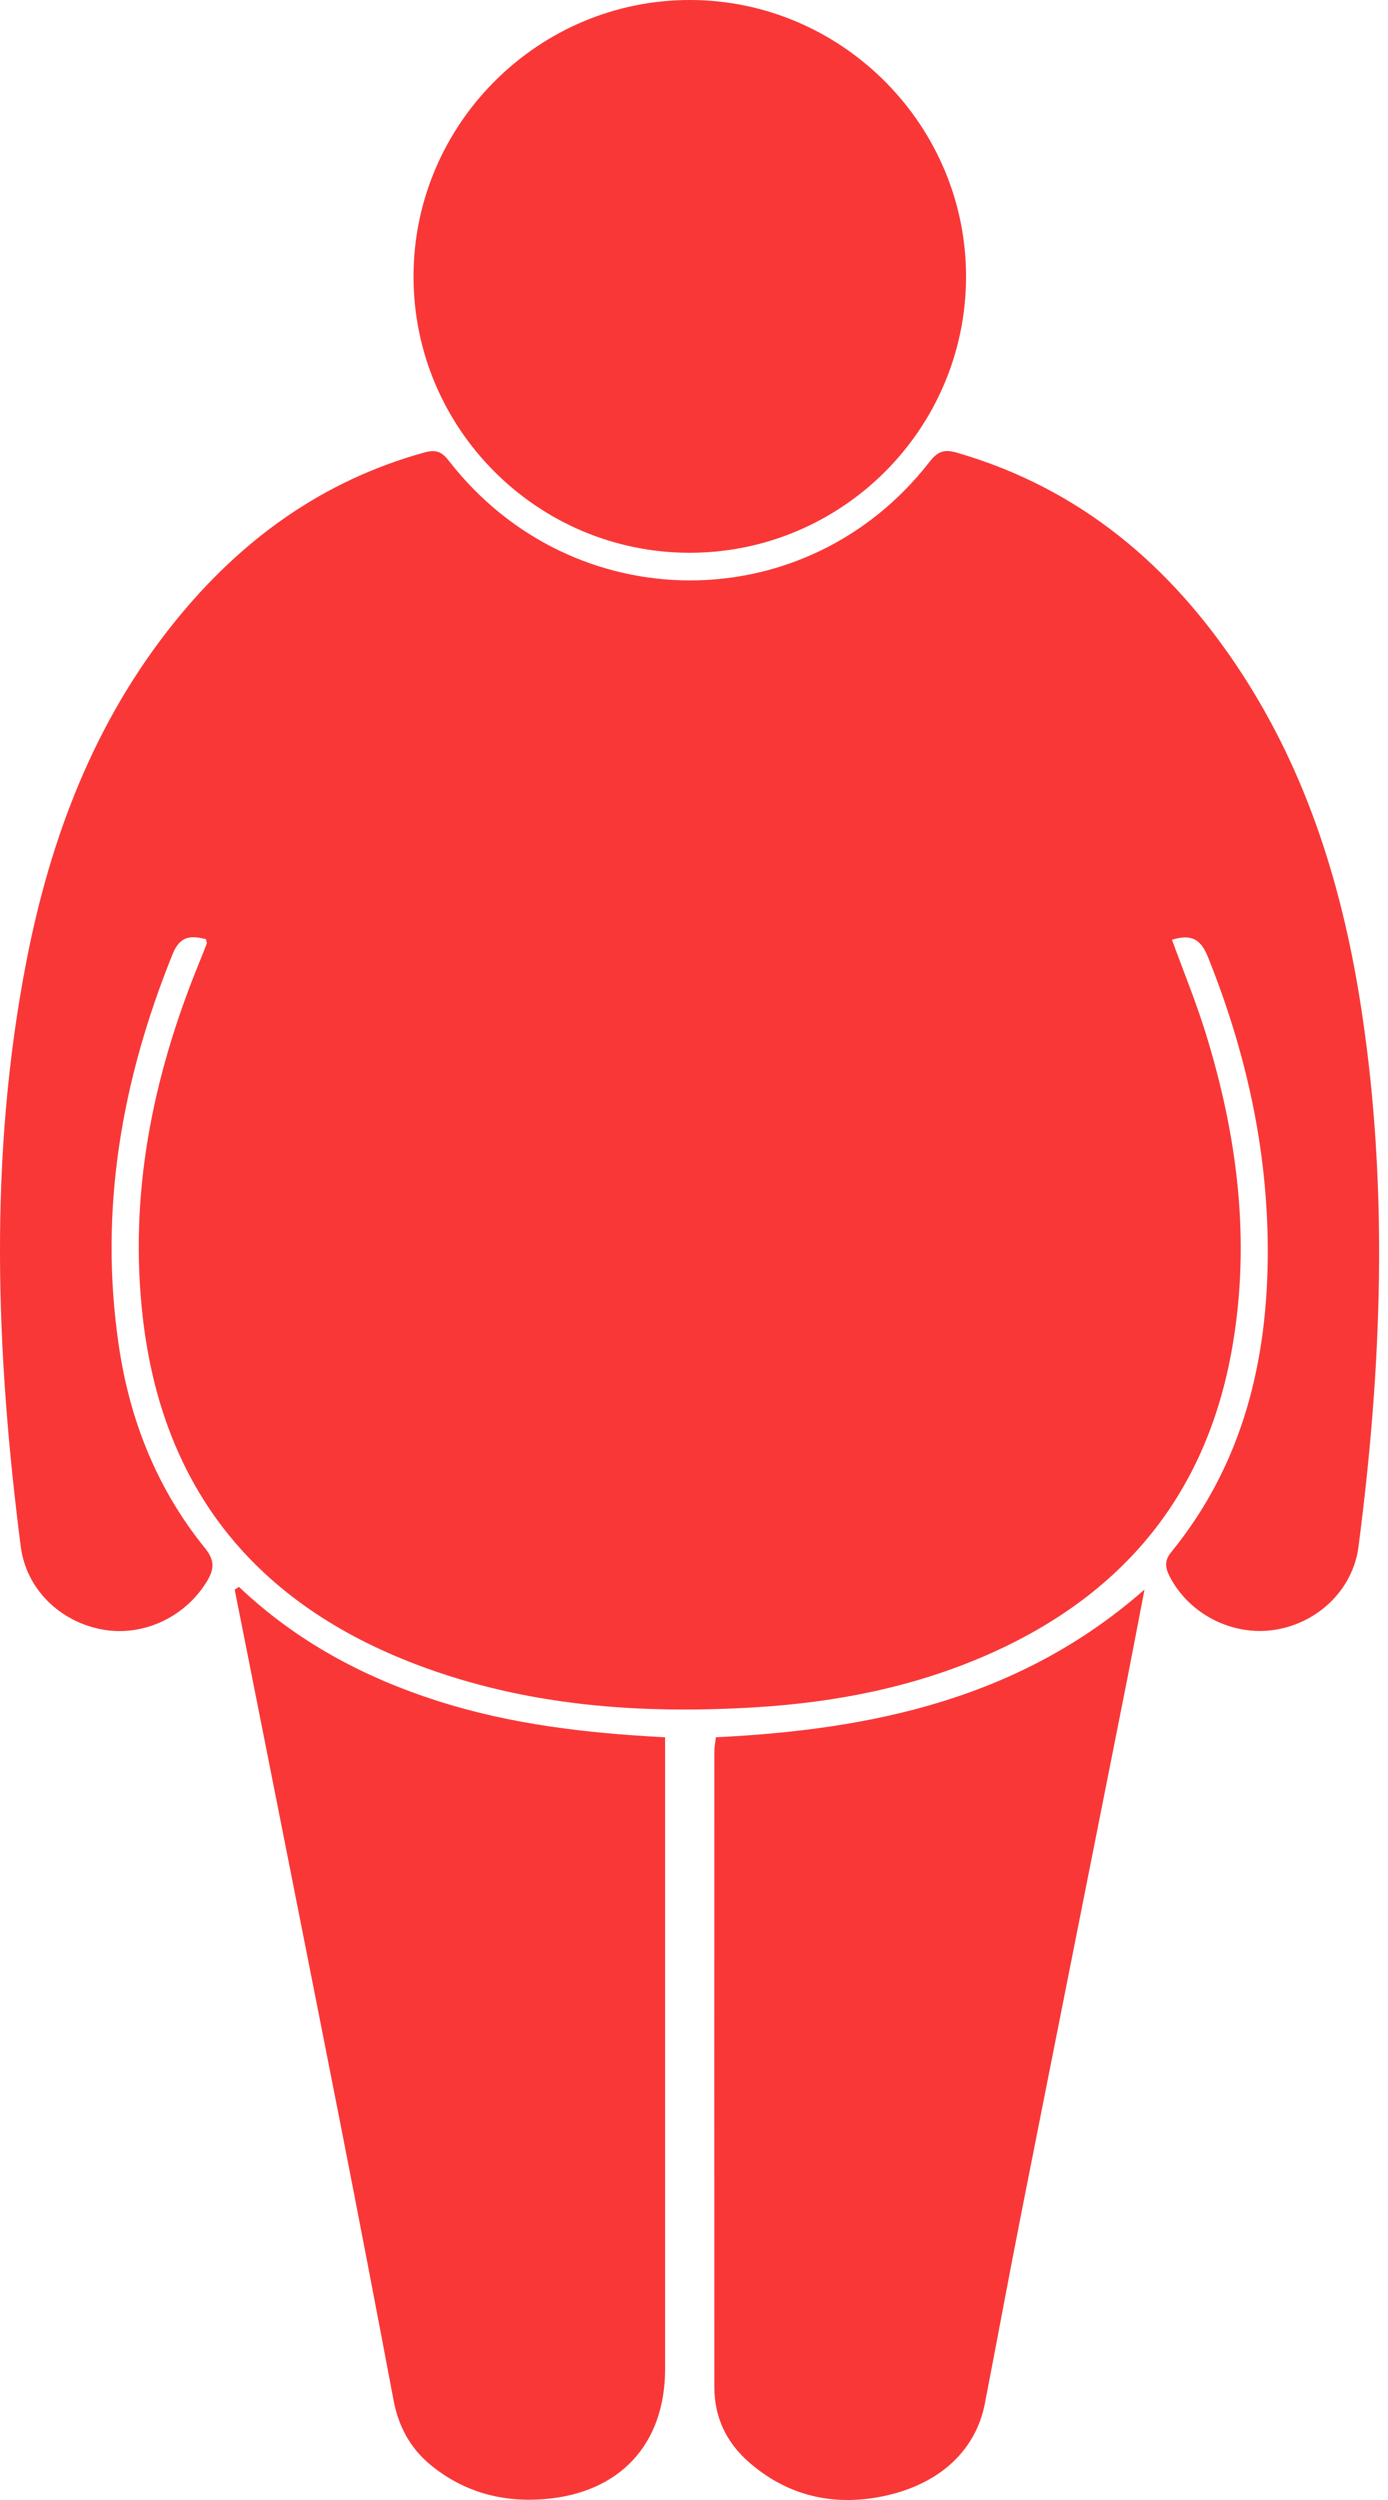
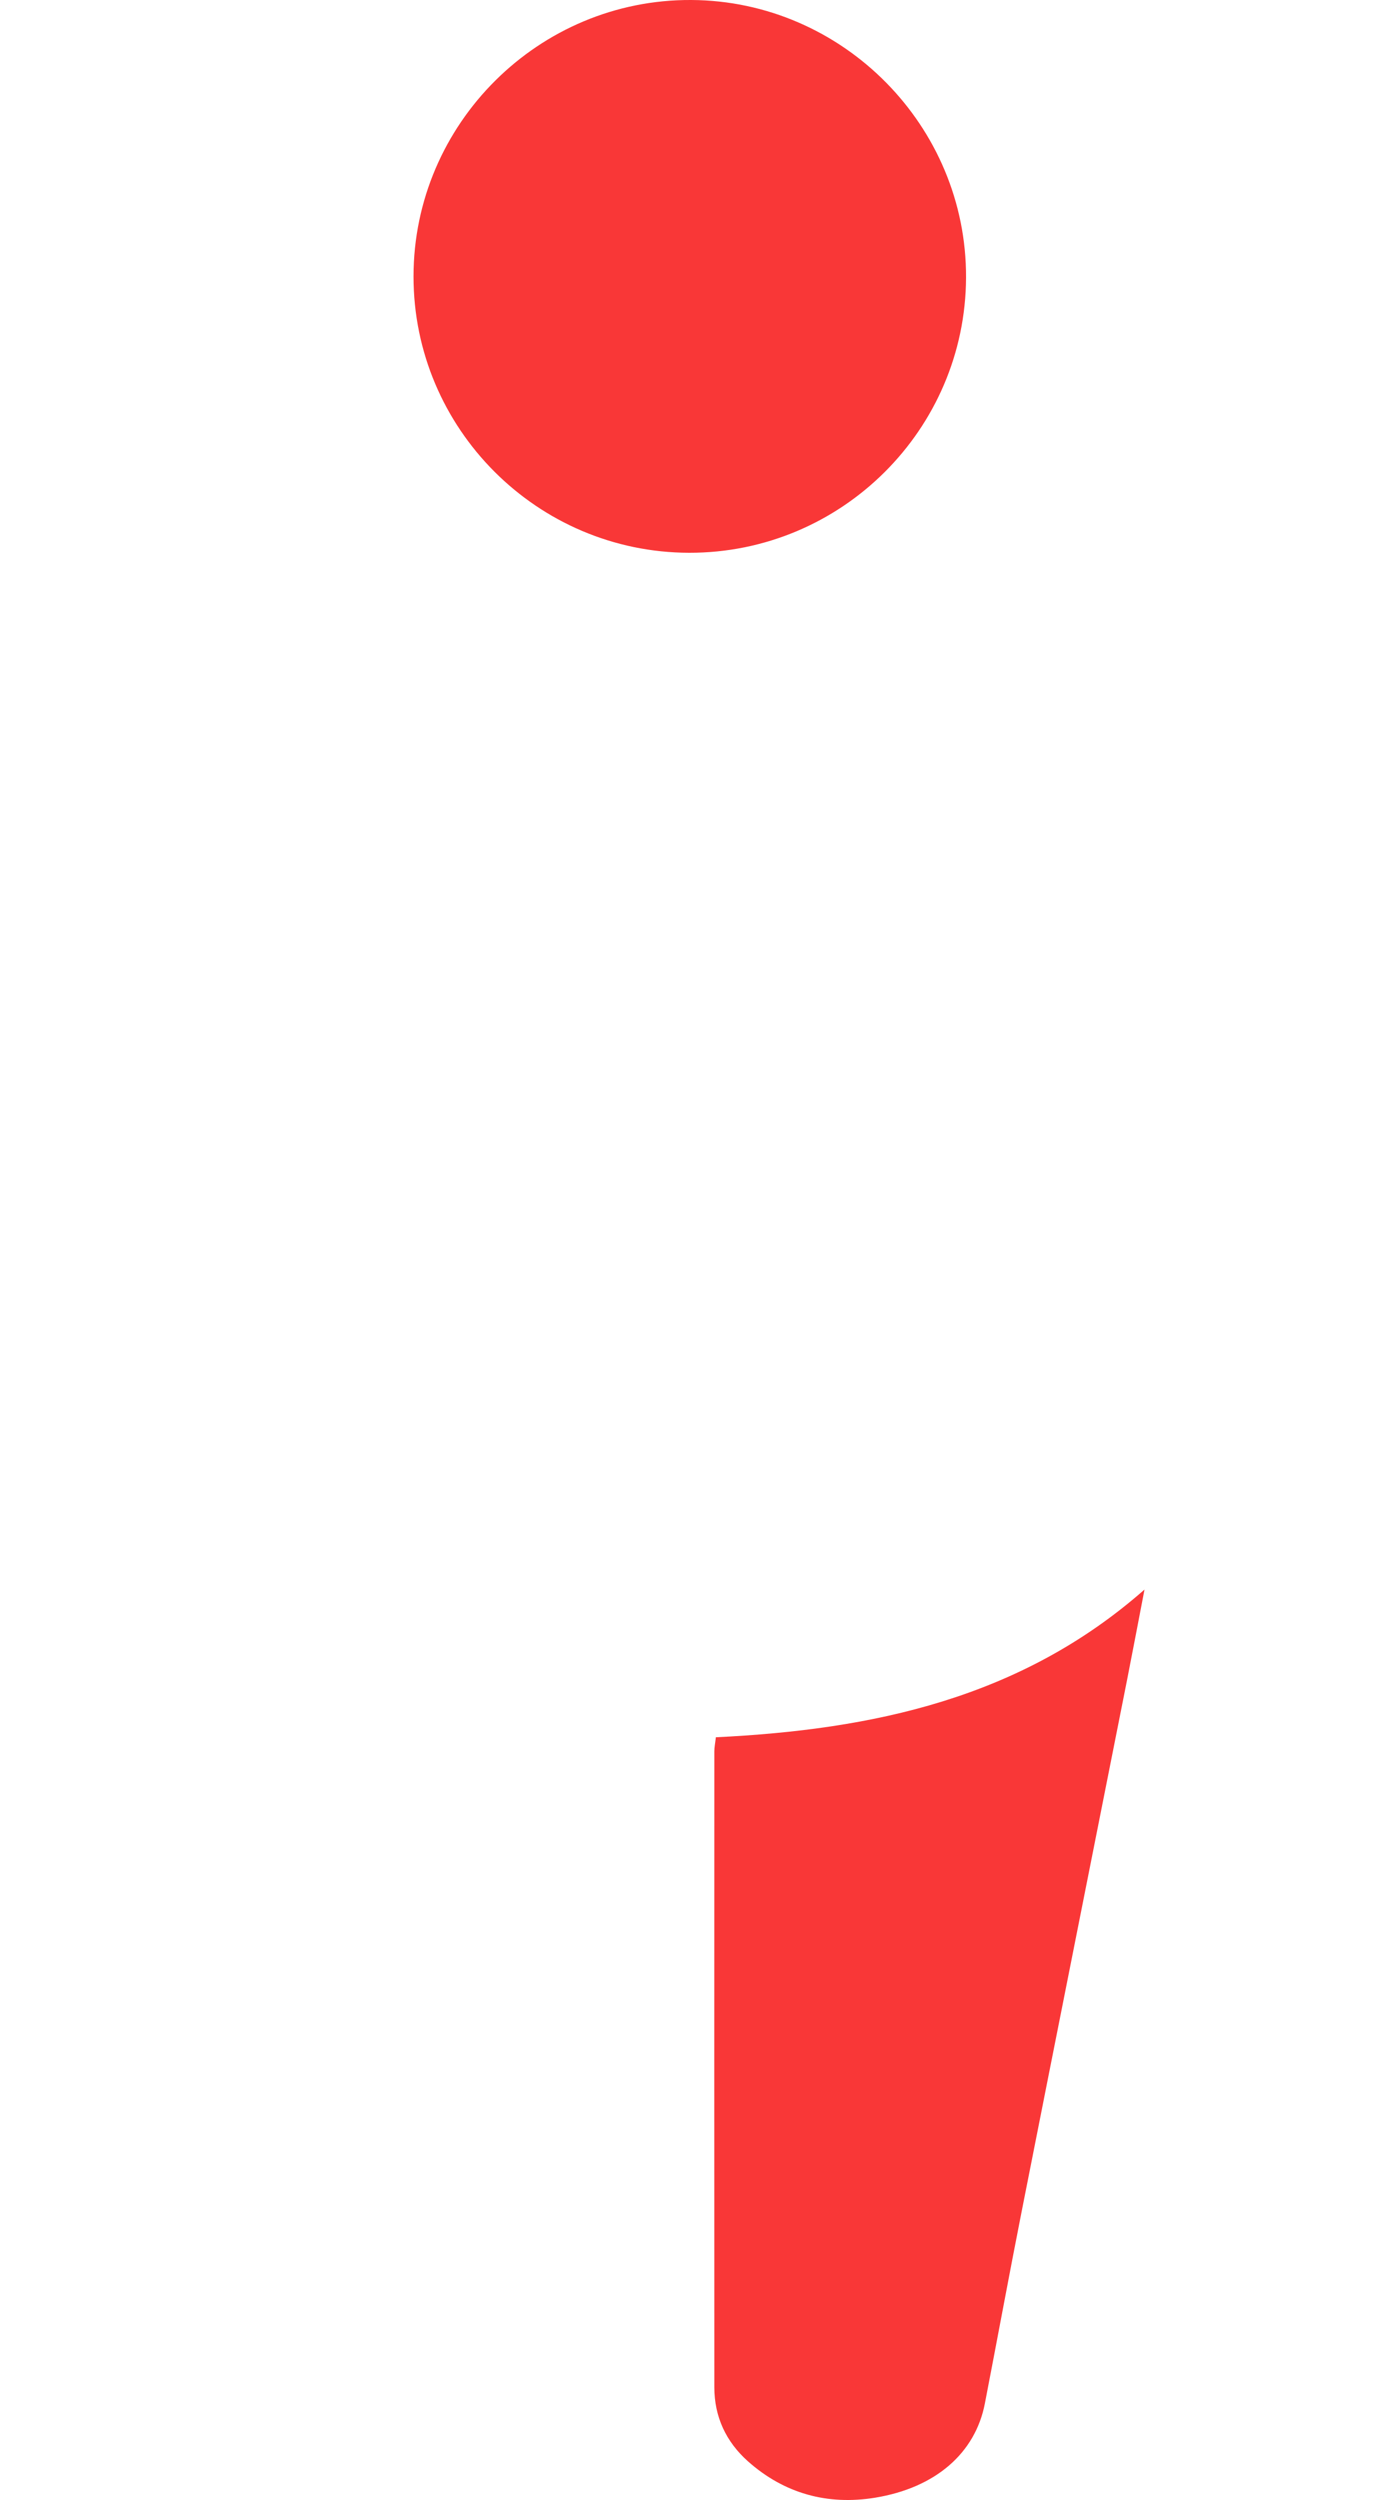
<svg xmlns="http://www.w3.org/2000/svg" width="40" height="72" viewBox="0 0 40 72" fill="none">
-   <path d="M33.774 27.065C34.106 27.975 34.463 28.844 34.741 29.739C35.659 32.699 36.048 35.709 35.513 38.797C34.778 43.041 32.361 45.944 28.456 47.658C26.332 48.59 24.085 49.028 21.787 49.169C18.46 49.373 15.174 49.14 12.021 47.946C7.4 46.197 4.691 42.916 4.117 37.962C3.707 34.416 4.391 31.037 5.725 27.763C5.803 27.569 5.883 27.375 5.957 27.18C5.967 27.153 5.948 27.115 5.938 27.05C5.506 26.937 5.19 26.945 4.975 27.477C3.504 31.114 2.844 34.859 3.426 38.77C3.745 40.92 4.53 42.887 5.907 44.585C6.175 44.915 6.186 45.166 5.979 45.516C5.358 46.566 4.127 47.151 2.937 46.928C1.718 46.699 0.755 45.762 0.598 44.542C-0.123 38.929 -0.328 33.314 0.754 27.72C1.447 24.14 2.711 20.791 5.029 17.916C6.932 15.556 9.282 13.842 12.244 13.028C12.58 12.936 12.742 13.023 12.939 13.276C16.494 17.848 23.237 17.866 26.78 13.31C27.001 13.026 27.182 12.924 27.561 13.033C31.135 14.063 33.767 16.308 35.766 19.364C37.707 22.332 38.715 25.646 39.241 29.119C40.02 34.264 39.819 39.411 39.149 44.549C38.989 45.78 37.985 46.738 36.752 46.937C35.536 47.133 34.282 46.501 33.715 45.416C33.583 45.163 33.544 44.958 33.751 44.704C35.818 42.167 36.541 39.189 36.535 35.993C36.529 33.071 35.901 30.274 34.813 27.567C34.606 27.049 34.337 26.892 33.774 27.065Z" fill="#F93737" />
  <path d="M32.983 45.777C32.815 46.647 32.651 47.519 32.479 48.389C31.469 53.481 30.454 58.571 29.448 63.663C29.082 65.514 28.741 67.37 28.382 69.223C28.107 70.643 26.969 71.649 25.212 71.935C23.848 72.156 22.602 71.816 21.556 70.887C20.925 70.326 20.587 69.607 20.586 68.756C20.583 62.65 20.584 56.545 20.586 50.439C20.586 50.321 20.611 50.203 20.63 50.033C25.143 49.815 29.417 48.917 32.985 45.777H32.983Z" fill="#F93737" />
-   <path d="M6.889 45.704C8.533 47.264 10.47 48.303 12.609 48.987C14.723 49.663 16.904 49.916 19.167 50.034C19.167 50.304 19.167 50.526 19.167 50.748C19.167 56.574 19.167 62.399 19.167 68.225C19.167 70.388 17.87 71.795 15.694 71.974C14.477 72.073 13.367 71.775 12.412 70.993C11.82 70.508 11.483 69.878 11.341 69.124C10.845 66.498 10.342 63.872 9.826 61.248C8.916 56.619 7.995 51.991 7.078 47.362C6.973 46.835 6.868 46.307 6.763 45.78C6.805 45.754 6.847 45.729 6.889 45.703V45.704Z" fill="#F93737" />
  <path d="M19.86 15.92C15.479 15.911 11.915 12.341 11.917 7.961C11.918 3.566 15.526 -0.023 19.92 0C24.288 0.023 27.858 3.625 27.84 7.995C27.822 12.376 24.245 15.928 19.86 15.92Z" fill="#F93737" />
</svg>